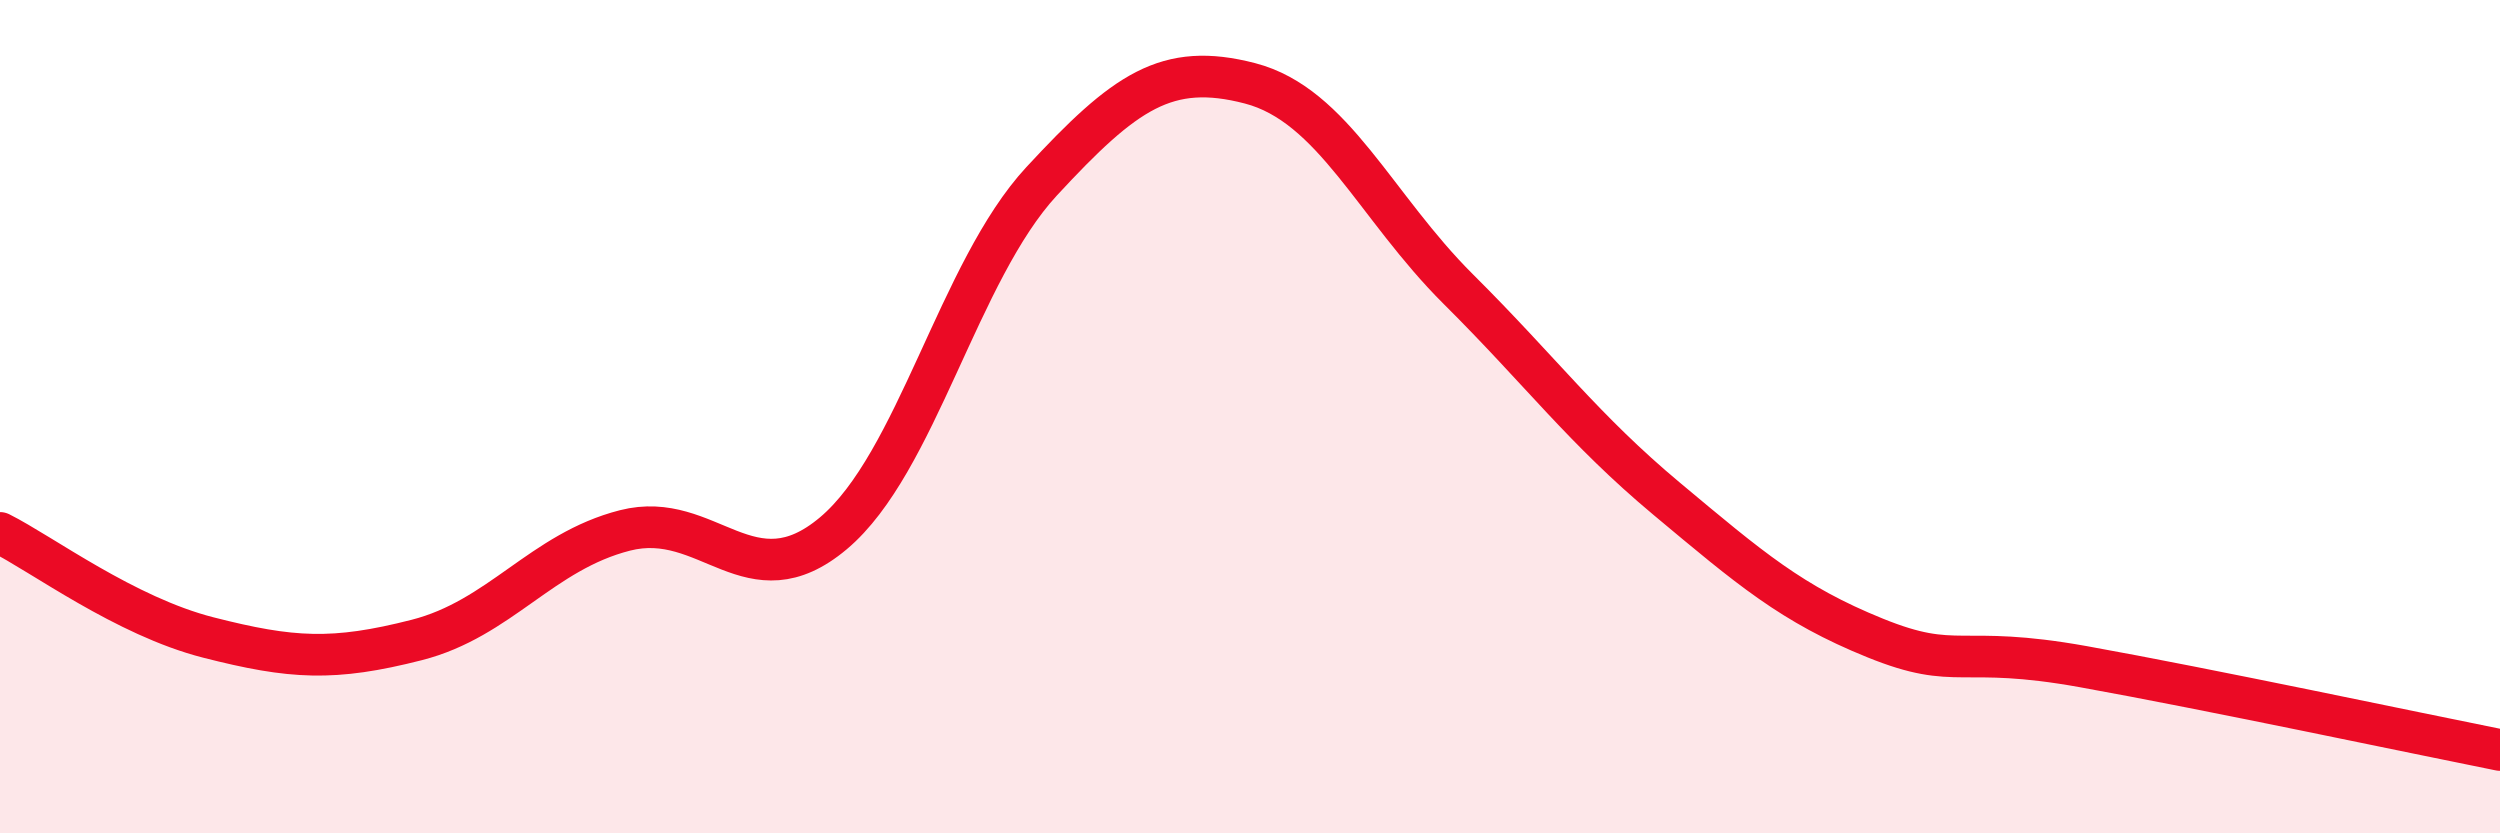
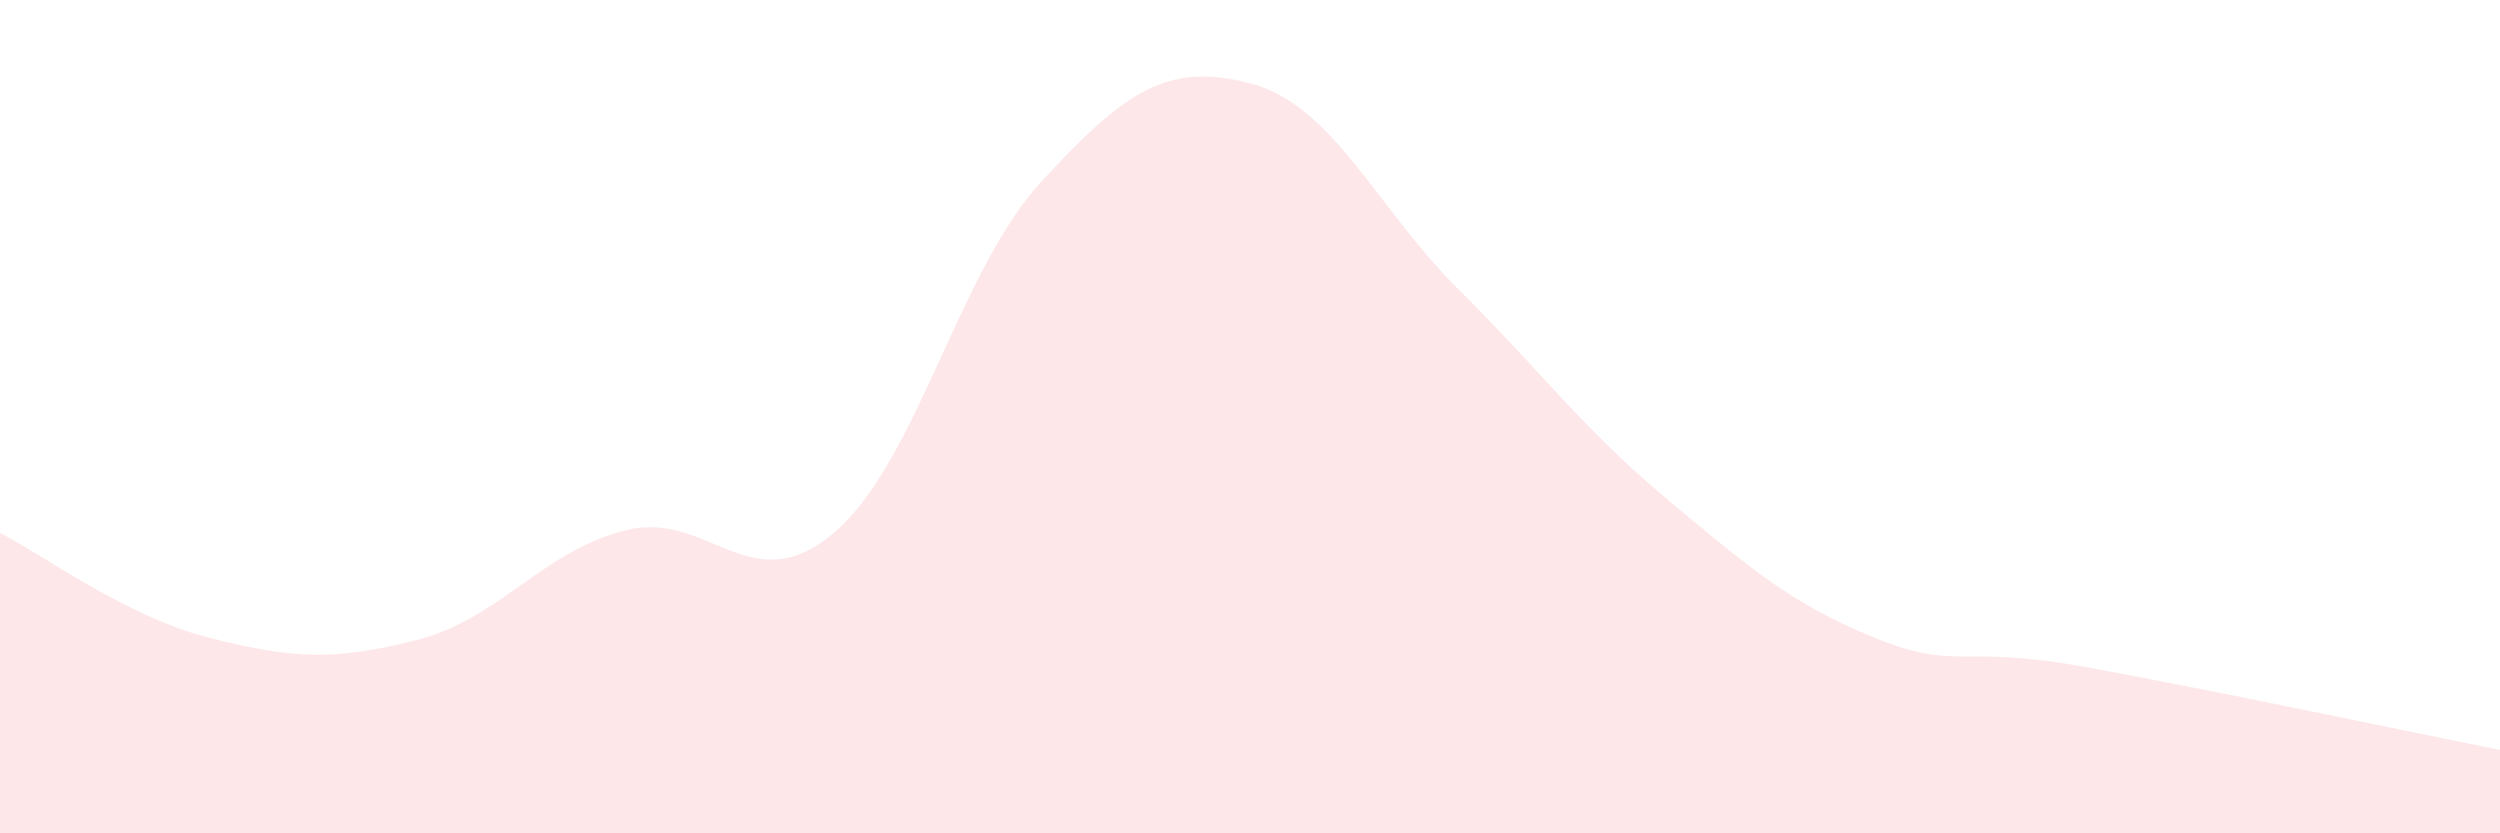
<svg xmlns="http://www.w3.org/2000/svg" width="60" height="20" viewBox="0 0 60 20">
  <path d="M 0,12.79 C 1,13.29 3,14.79 5,15.3 C 7,15.81 8,15.87 10,15.36 C 12,14.85 13,13.24 15,12.73 C 17,12.22 18,14.48 20,12.8 C 22,11.12 23,6.51 25,4.35 C 27,2.19 28,1.48 30,2 C 32,2.52 33,4.95 35,6.94 C 37,8.93 38,10.3 40,11.97 C 42,13.64 43,14.5 45,15.31 C 47,16.12 47,15.46 50,16 C 53,16.54 58,17.6 60,18L60 20L0 20Z" fill="#EB0A25" opacity="0.1" stroke-linecap="round" stroke-linejoin="round" />
-   <path d="M 0,12.79 C 1,13.29 3,14.79 5,15.3 C 7,15.81 8,15.87 10,15.36 C 12,14.85 13,13.24 15,12.73 C 17,12.22 18,14.48 20,12.8 C 22,11.12 23,6.51 25,4.35 C 27,2.19 28,1.48 30,2 C 32,2.52 33,4.95 35,6.94 C 37,8.93 38,10.3 40,11.97 C 42,13.64 43,14.5 45,15.31 C 47,16.12 47,15.46 50,16 C 53,16.54 58,17.6 60,18" stroke="#EB0A25" stroke-width="1" fill="none" stroke-linecap="round" stroke-linejoin="round" />
</svg>